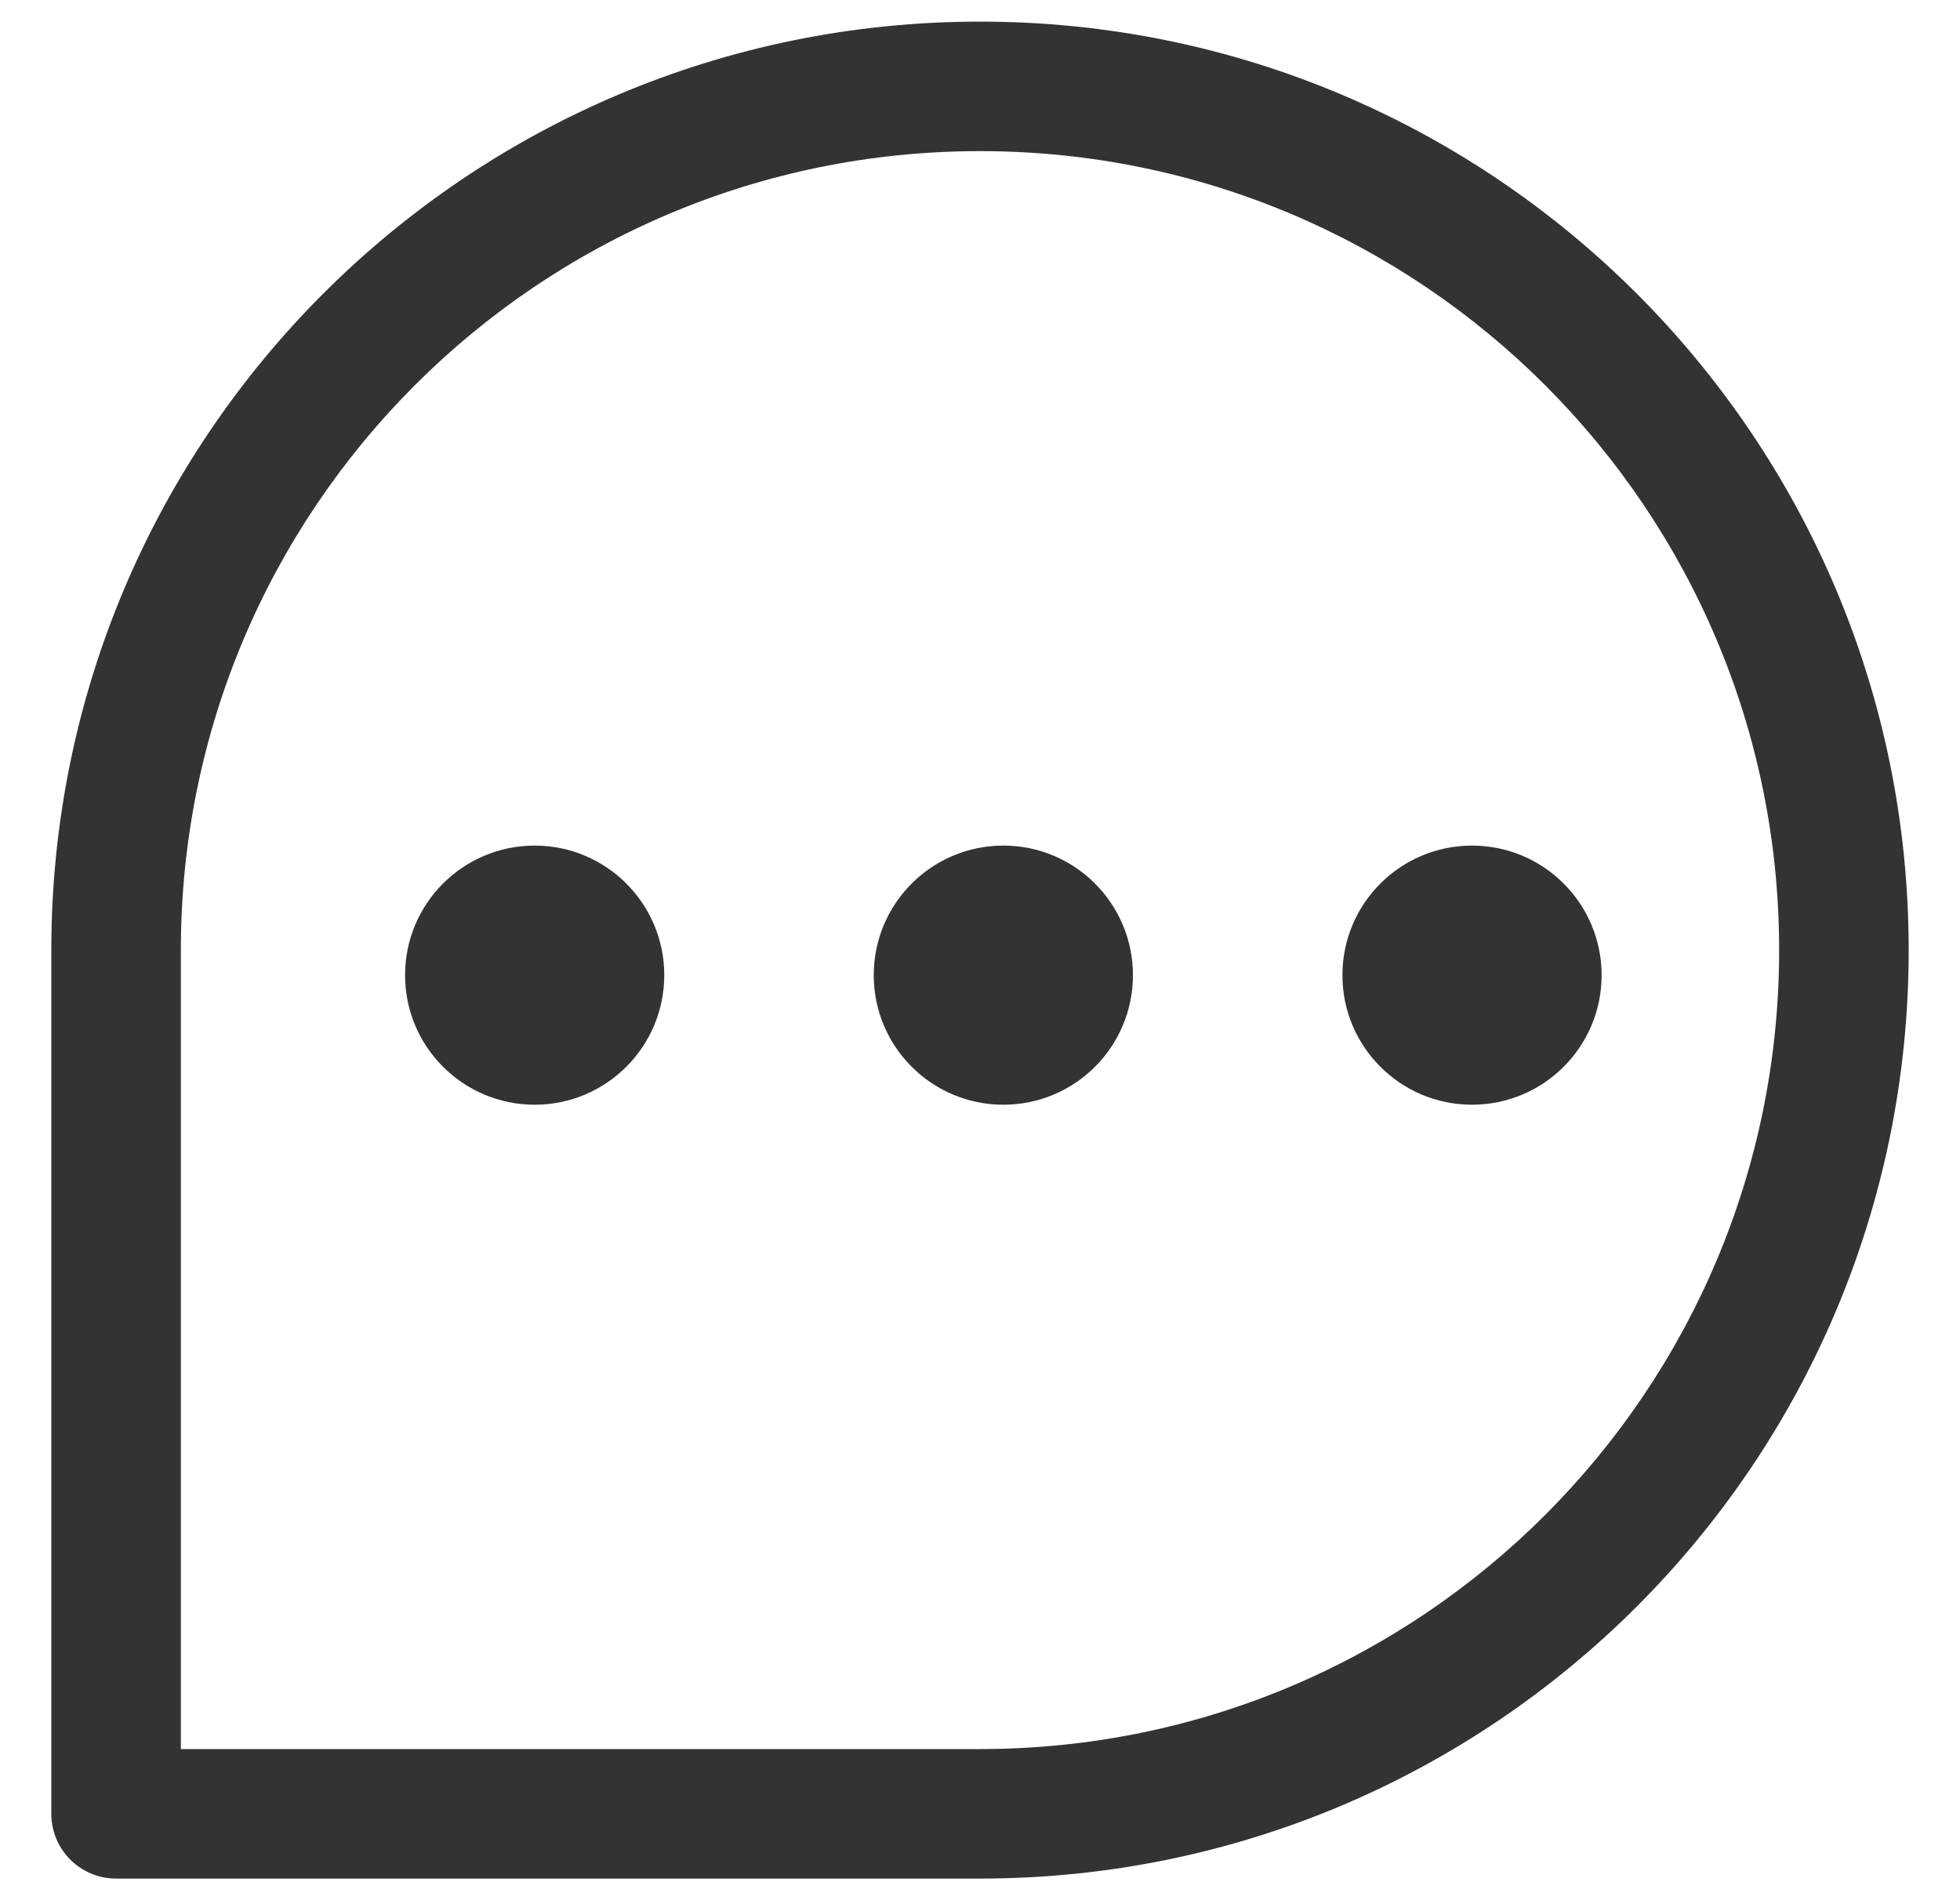
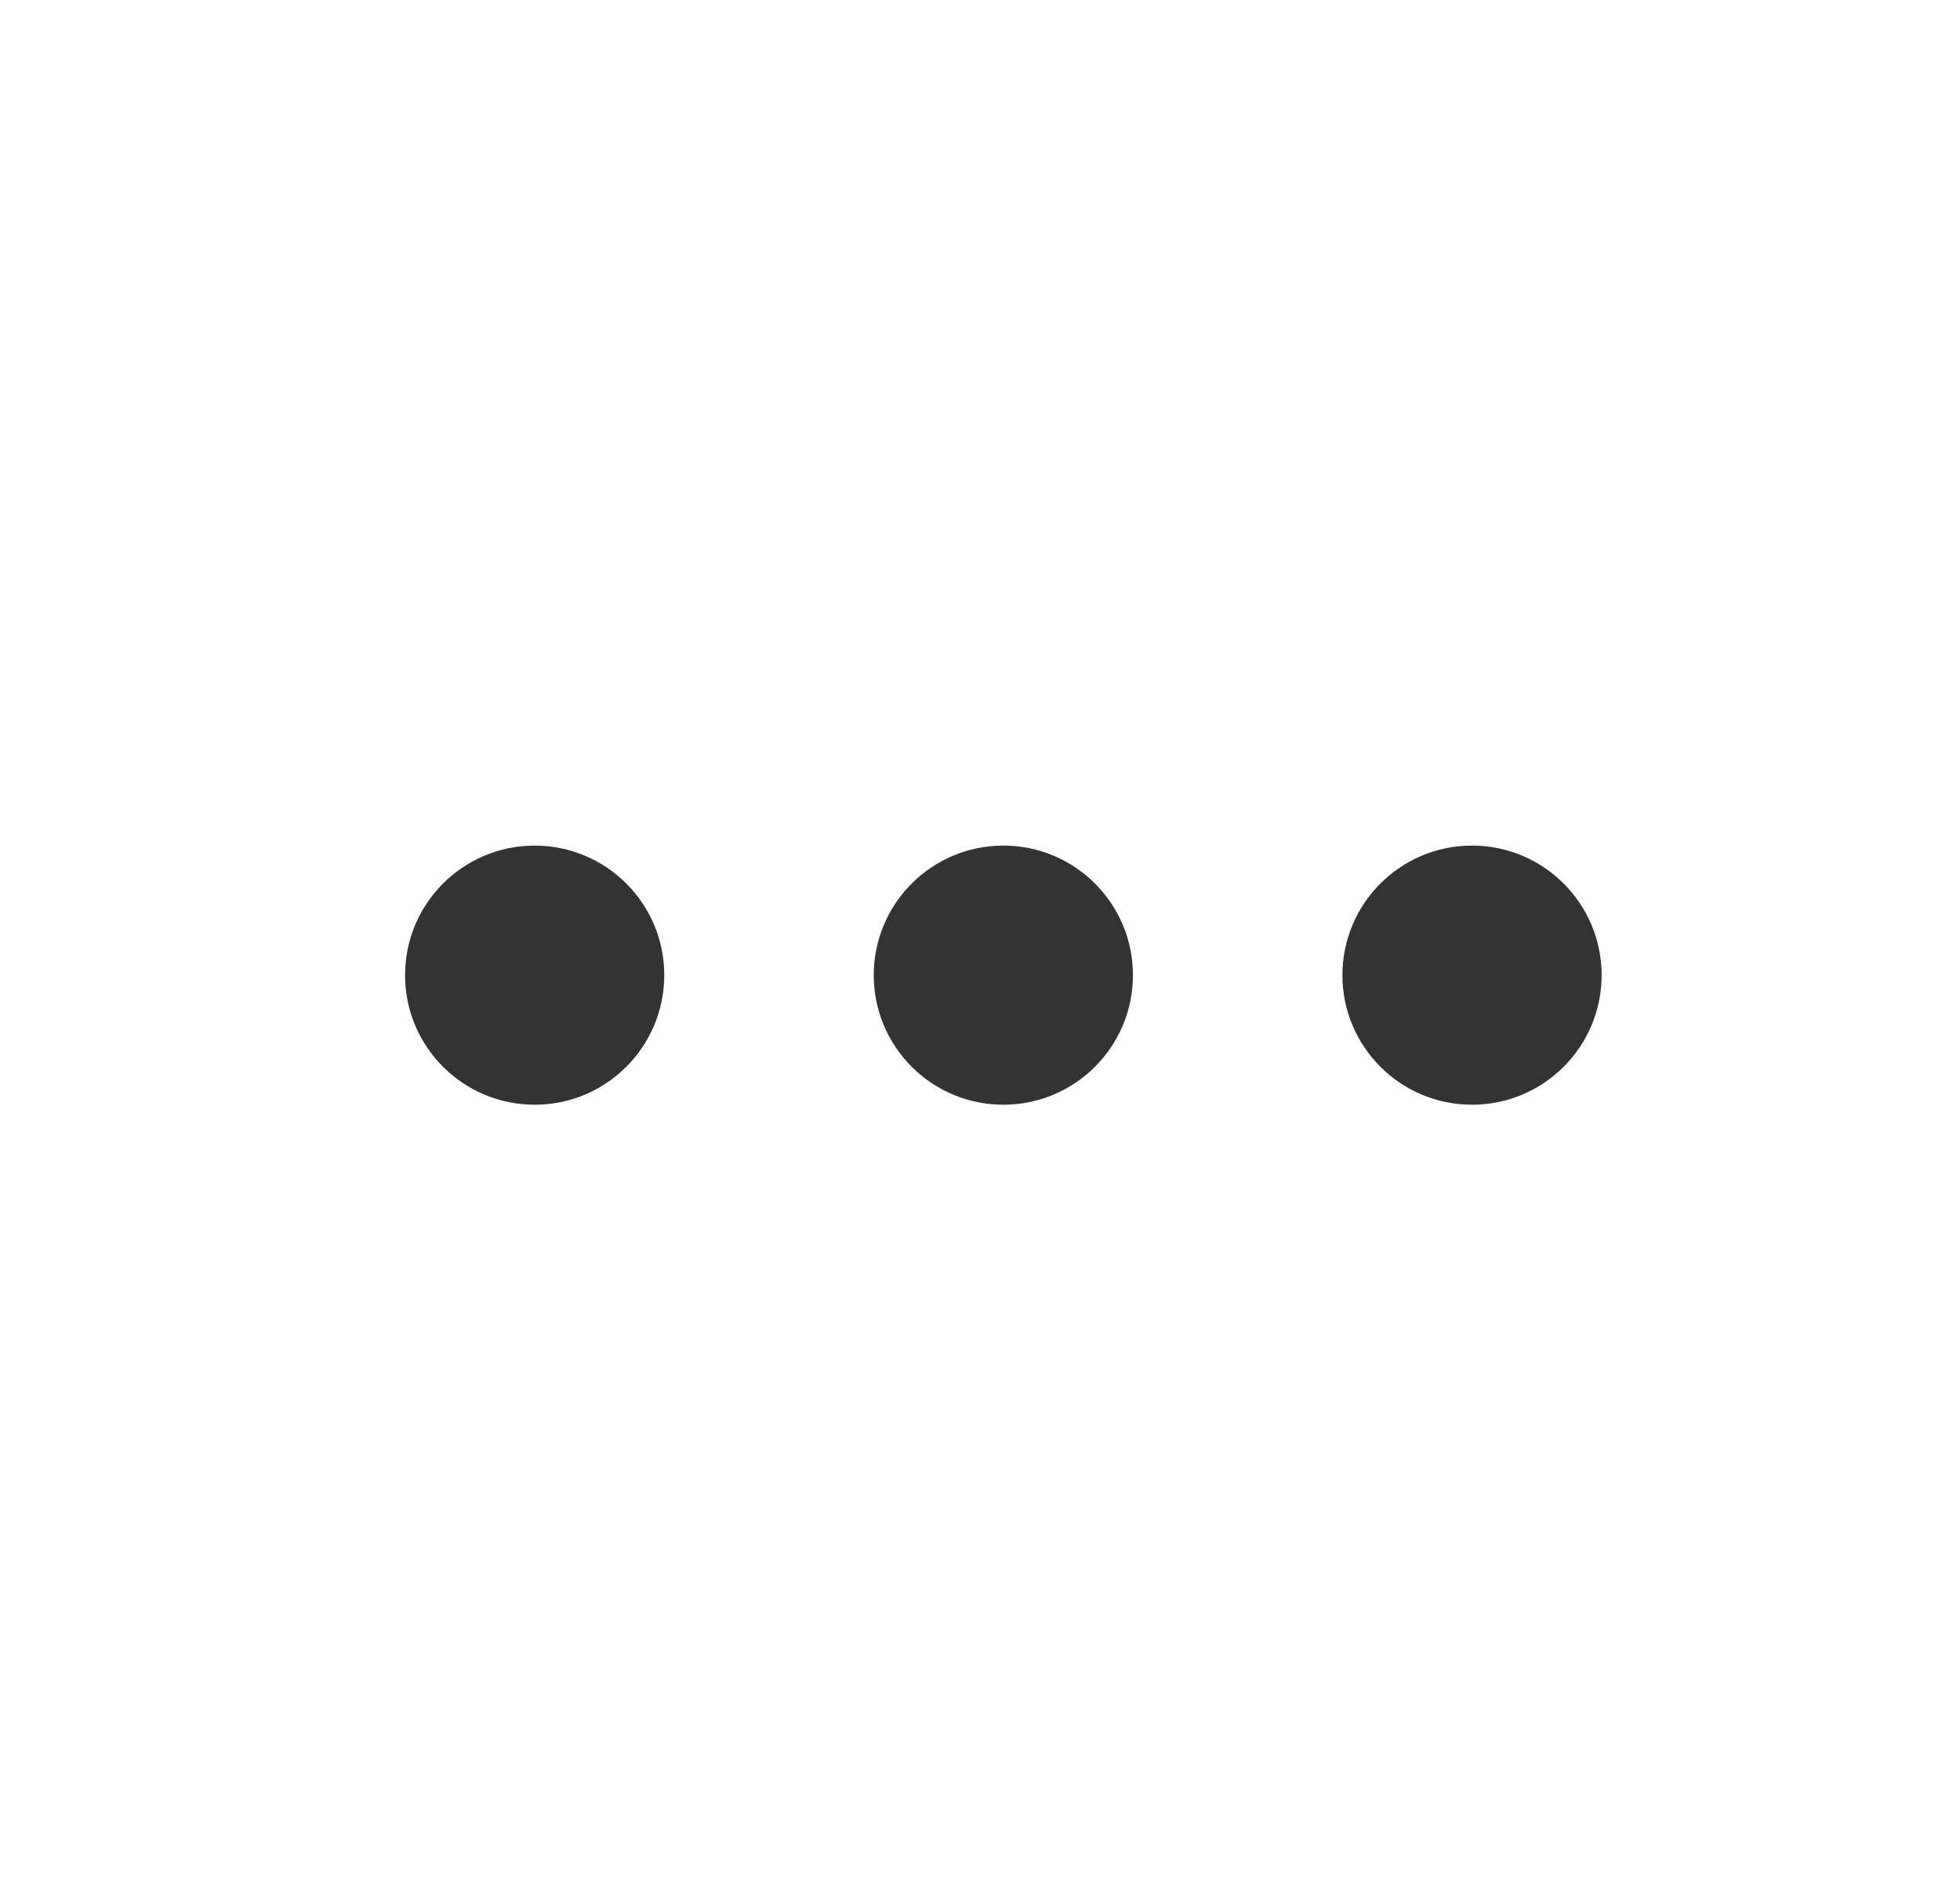
<svg xmlns="http://www.w3.org/2000/svg" width="33px" height="32px" viewBox="0 0 33 32" version="1.1">
  <title>客服01</title>
  <desc>Created with Sketch.</desc>
  <g id="首页" stroke="none" stroke-width="1" fill="none" fill-rule="evenodd">
    <g id="首页-间距调整" transform="translate(-1859, -2348)" fill="#333333" fill-rule="nonzero">
      <g id="22042003" transform="translate(1858.5, 2348)">
-         <path d="M17,31.636 L2.455,31.636 C1.852,31.636 1.364,31.148 1.364,30.545 L1.364,16 C1.364,7.364 8.364,0.364 17,0.364 C25.636,0.364 32.636,7.364 32.636,16 C32.636,24.636 25.636,31.636 17,31.636 Z M3.545,29.455 L17,29.455 C24.431,29.455 30.455,23.431 30.455,16 C30.455,8.569 24.431,2.545 17,2.545 C9.569,2.545 3.545,8.569 3.545,16 L3.545,29.455 Z" id="形状" />
        <circle id="椭圆形" cx="9.502" cy="16.422" r="2.182" />
        <circle id="椭圆形" cx="17.393" cy="16.422" r="2.182" />
        <circle id="椭圆形" cx="25.284" cy="16.422" r="2.182" />
      </g>
    </g>
  </g>
</svg>